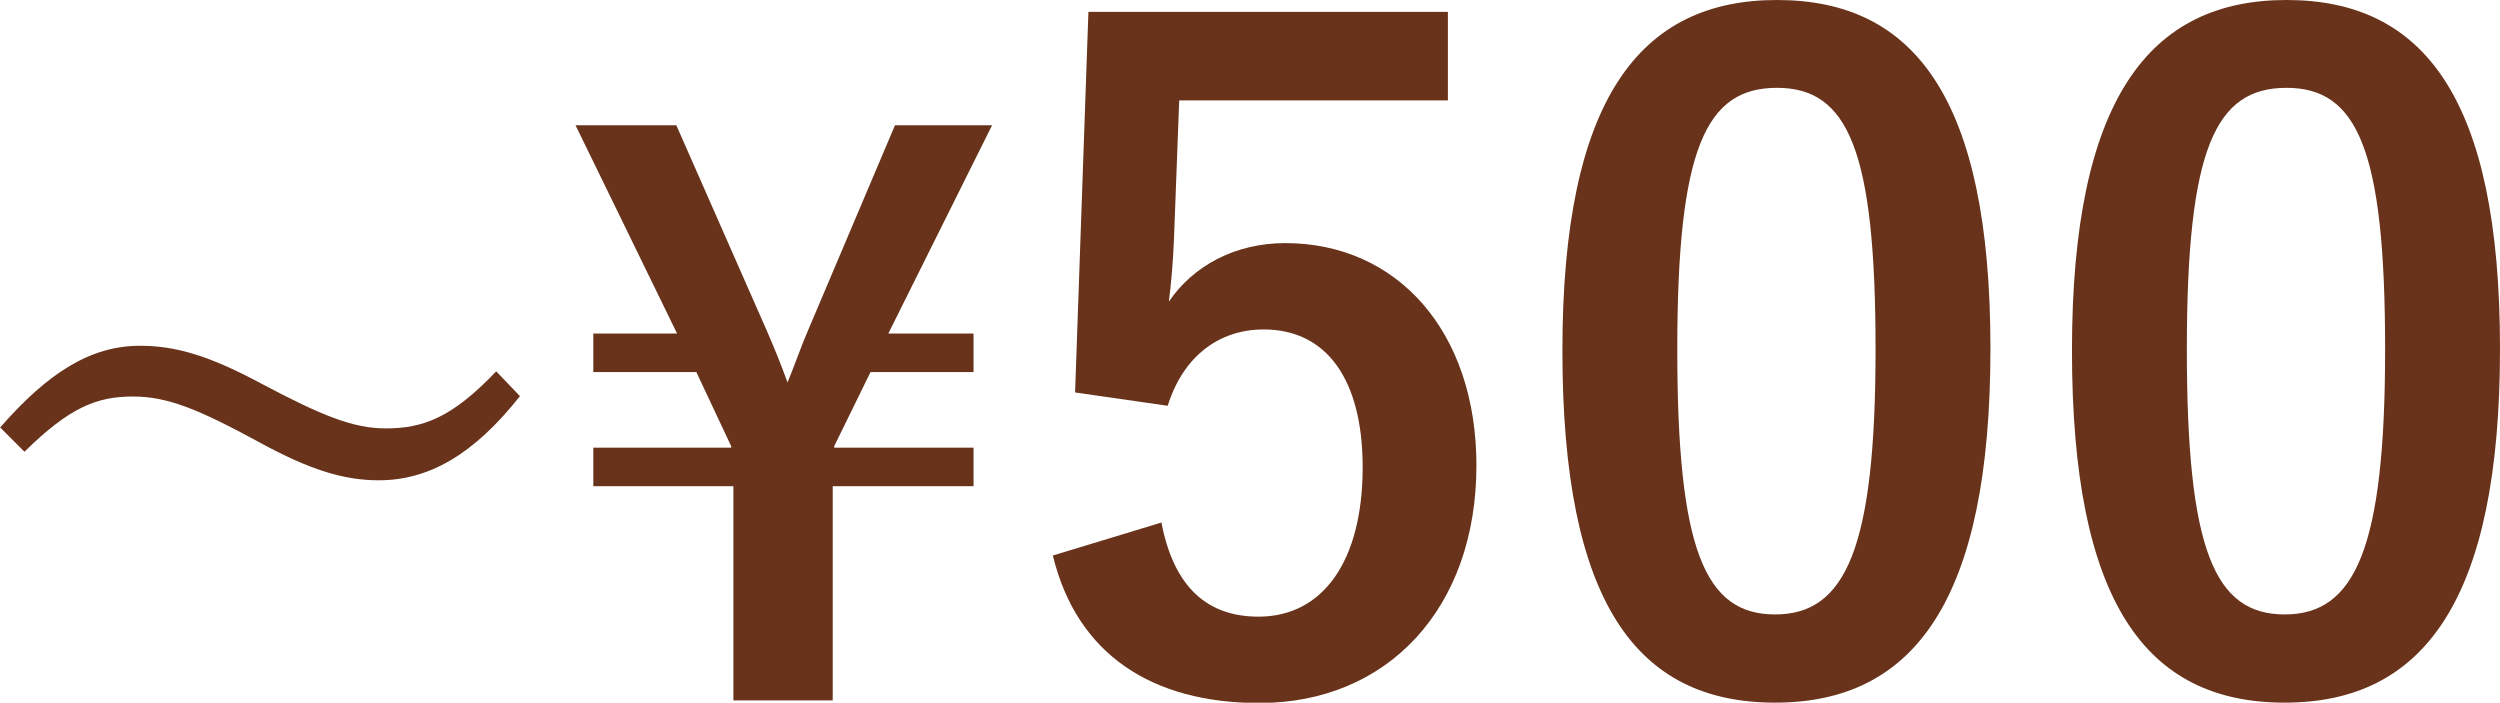
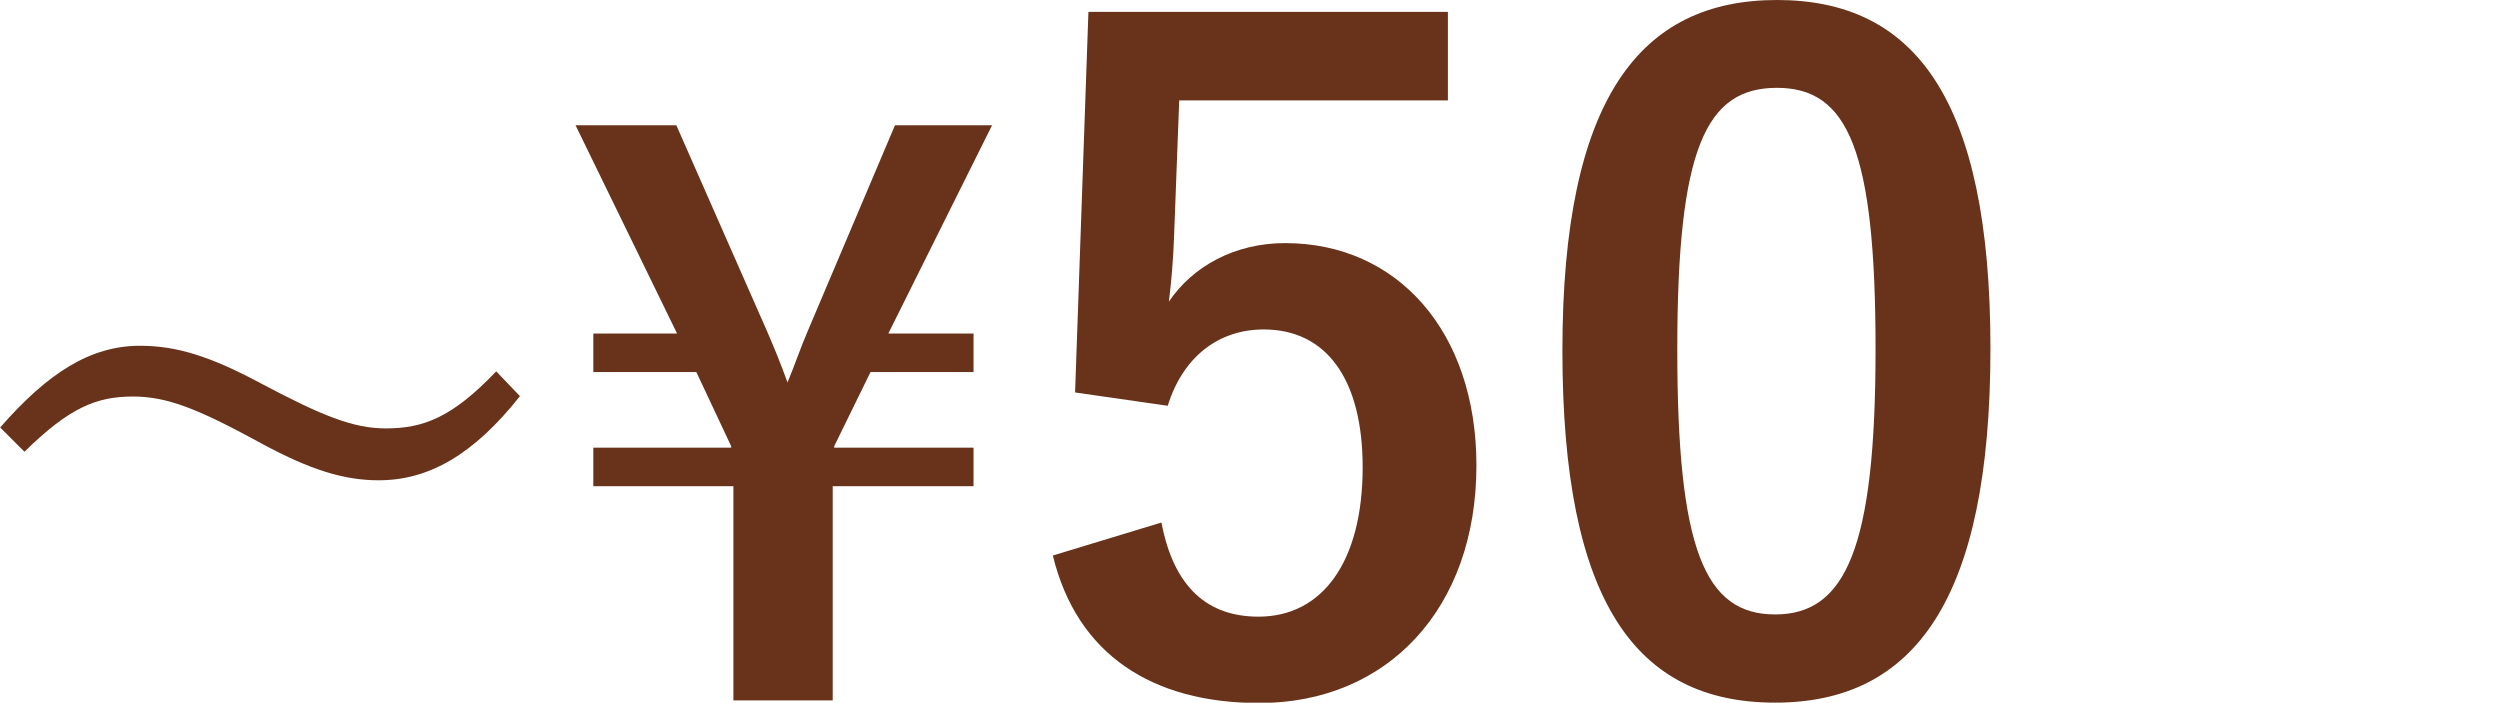
<svg xmlns="http://www.w3.org/2000/svg" id="_レイヤー_2" data-name="レイヤー_2" width="67.46" height="18.96" viewBox="0 0 67.46 18.96">
  <defs>
    <style>
      .cls-1 {
        fill: #68331a;
      }
    </style>
  </defs>
  <g id="_デバイステキスト" data-name="デバイステキスト">
    <g>
      <path class="cls-1" d="M0,11.54c1.3-1.49,2.45-2.21,3.78-2.21.96,0,1.87.27,3.25,1.01,1.66.88,2.5,1.22,3.38,1.22,1.01,0,1.79-.29,2.98-1.54l.64.67c-1.25,1.58-2.46,2.27-3.81,2.27-.91,0-1.83-.26-3.25-1.04-1.62-.88-2.45-1.22-3.38-1.22-.98,0-1.71.29-2.93,1.49l-.66-.66Z" />
      <path class="cls-1" d="M23.97,9h2.3v1.04h-2.78l-.98,2v.04h3.76v1.04h-3.8v5.78h-2.68v-5.78h-3.78v-1.04h3.72v-.04l-.94-2h-2.78v-1.04h2.26l-2.74-5.62h2.72l2.44,5.54c.2.46.38.9.56,1.4.2-.48.36-.96.56-1.42l2.34-5.52h2.62l-2.8,5.62Z" />
      <path class="cls-1" d="M39.07,2.71h-7.25l-.14,3.7c-.02.55-.07,1.2-.14,1.73.65-.96,1.78-1.58,3.14-1.58,3.02,0,5.16,2.38,5.16,6,0,3.86-2.4,6.41-5.86,6.41-2.88,0-4.92-1.3-5.57-3.98l2.93-.89c.34,1.78,1.27,2.54,2.62,2.54,1.73,0,2.81-1.49,2.81-4.03,0-2.38-.98-3.72-2.67-3.72-1.22,0-2.18.74-2.59,2.06l-2.5-.36.36-10.27h9.7v2.4Z" />
      <path class="cls-1" d="M53.71,9.41c0,6.79-2.06,9.55-5.81,9.55s-5.74-2.71-5.74-9.5S44.25,0,47.95,0s5.76,2.64,5.76,9.41ZM45.26,9.43c0,5.4.74,7.15,2.64,7.15s2.71-1.78,2.71-7.15-.74-7.06-2.66-7.06-2.69,1.63-2.69,7.06Z" />
-       <path class="cls-1" d="M67.46,9.41c0,6.79-2.06,9.55-5.81,9.55s-5.74-2.71-5.74-9.5S58,0,61.7,0s5.76,2.64,5.76,9.41ZM59.01,9.43c0,5.4.74,7.15,2.64,7.15s2.71-1.78,2.71-7.15-.74-7.06-2.66-7.06-2.69,1.63-2.69,7.06Z" />
    </g>
  </g>
</svg>